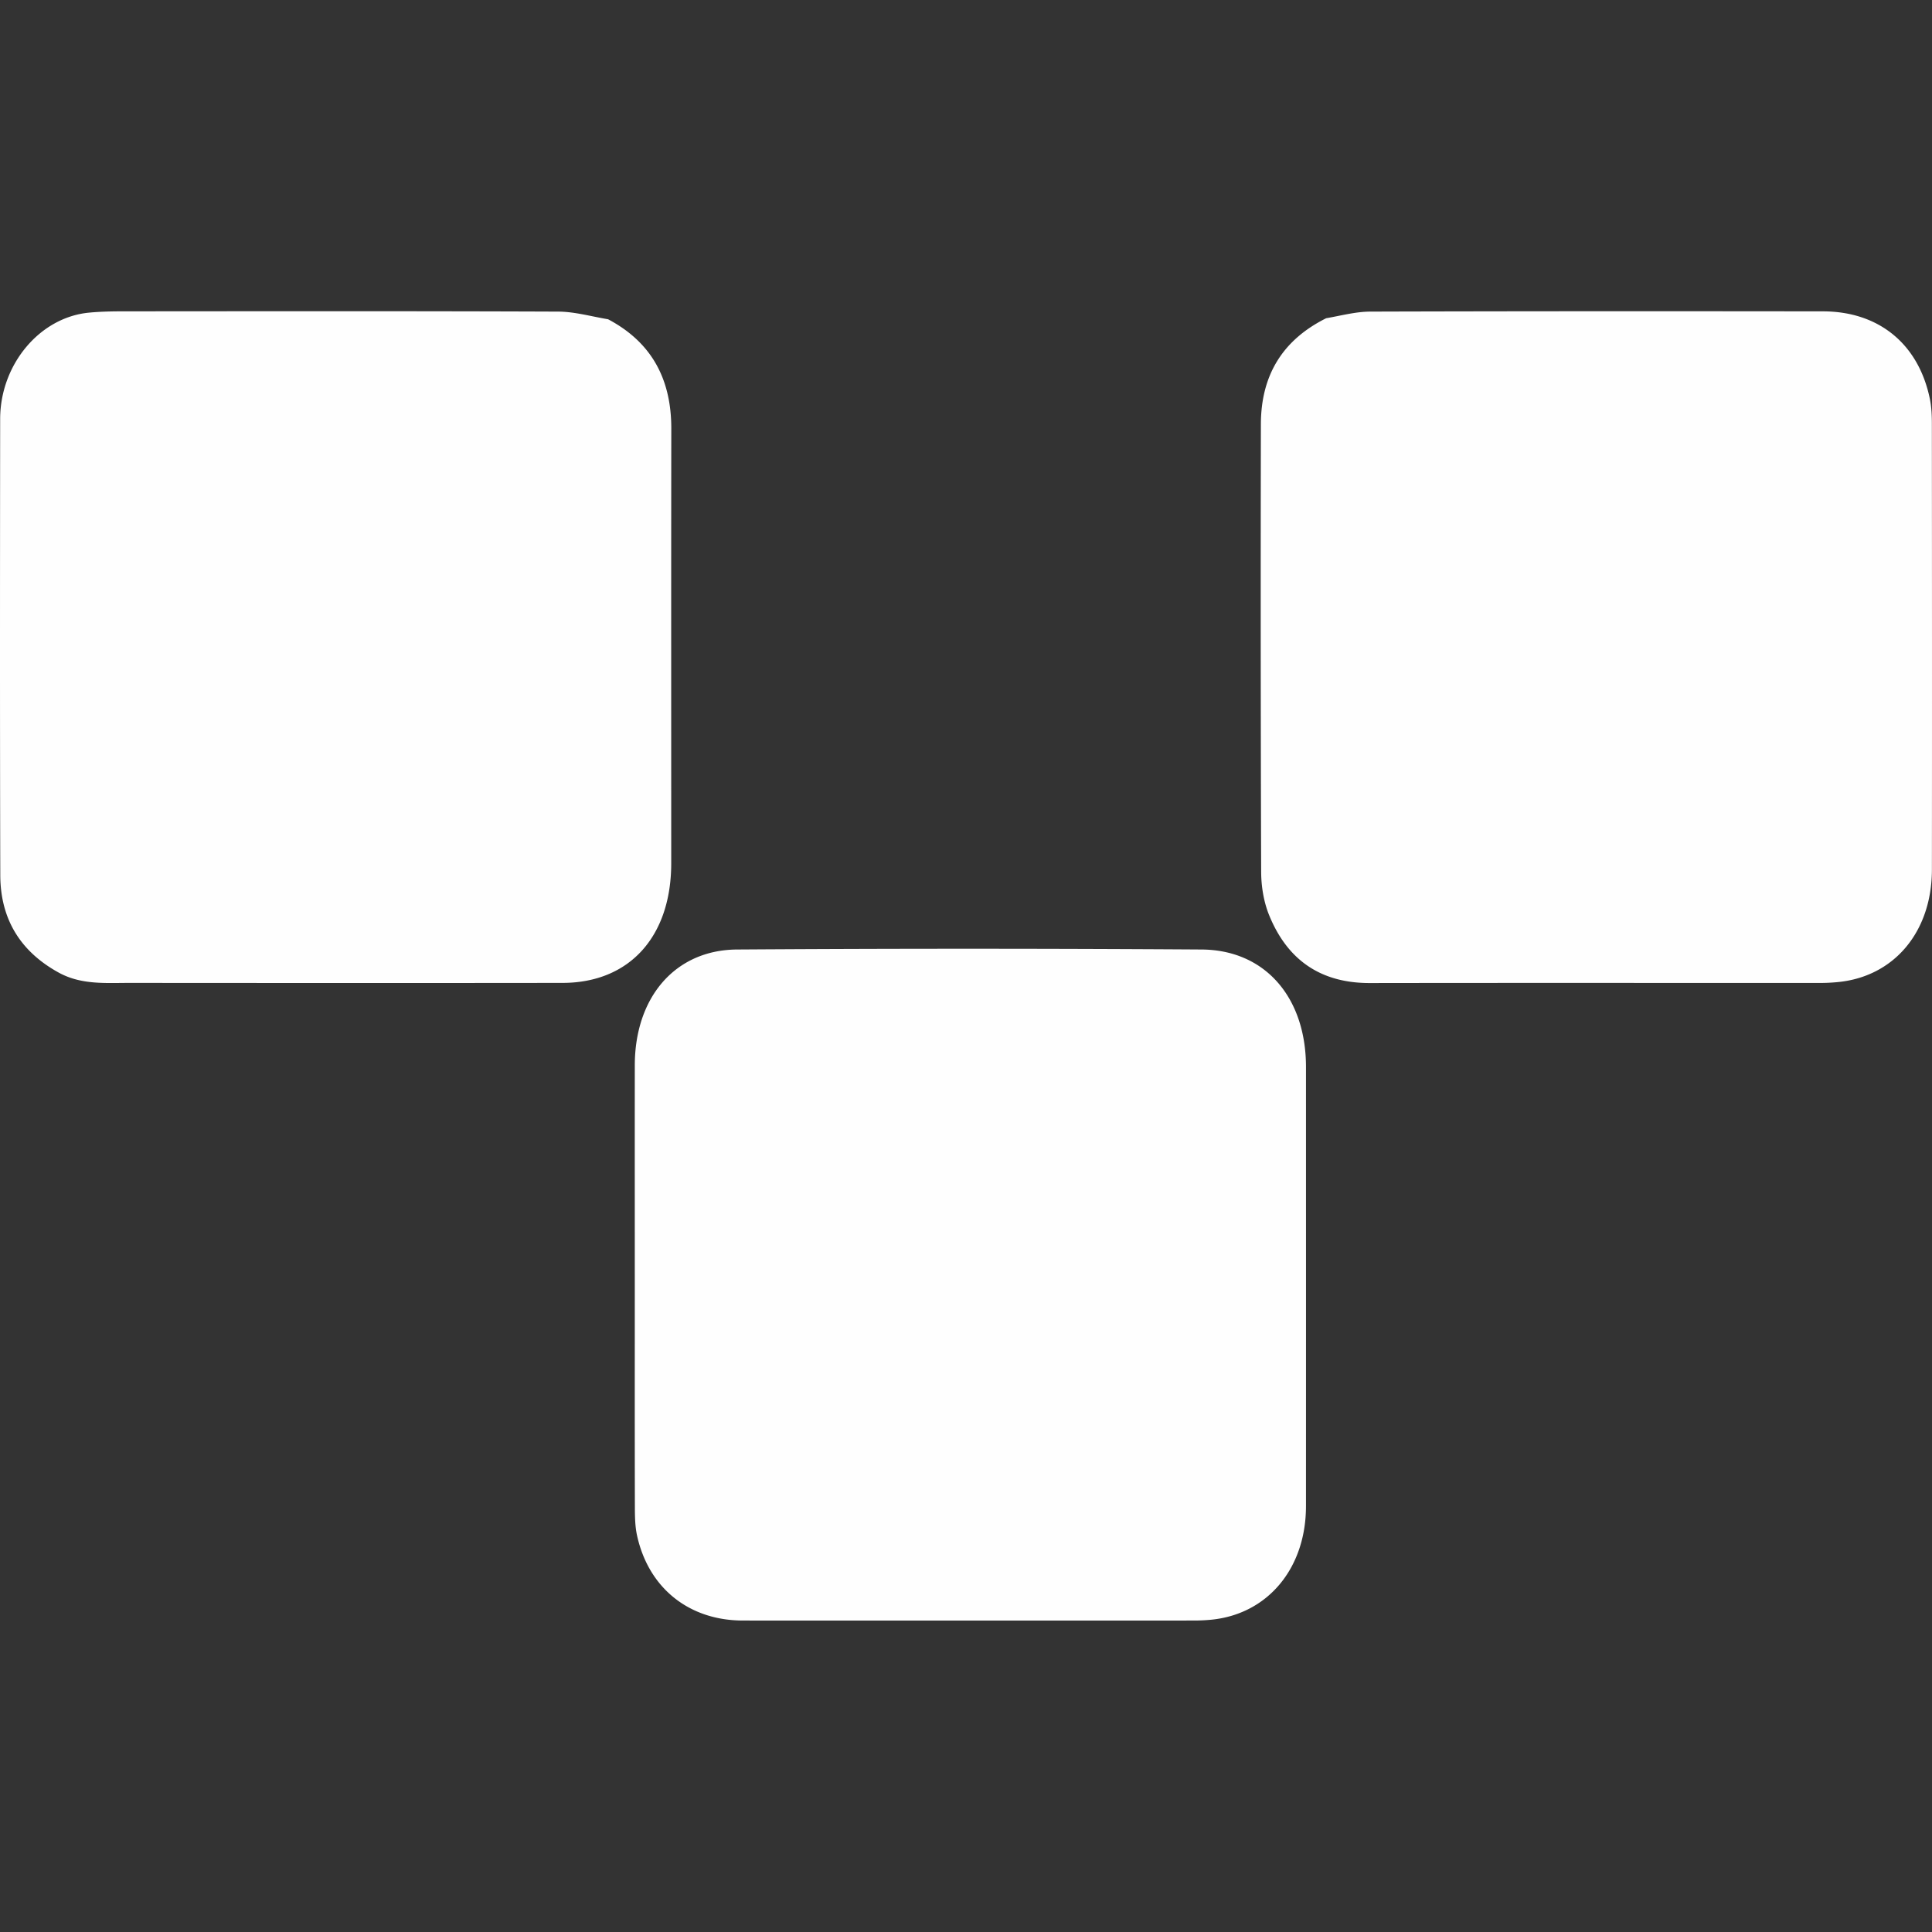
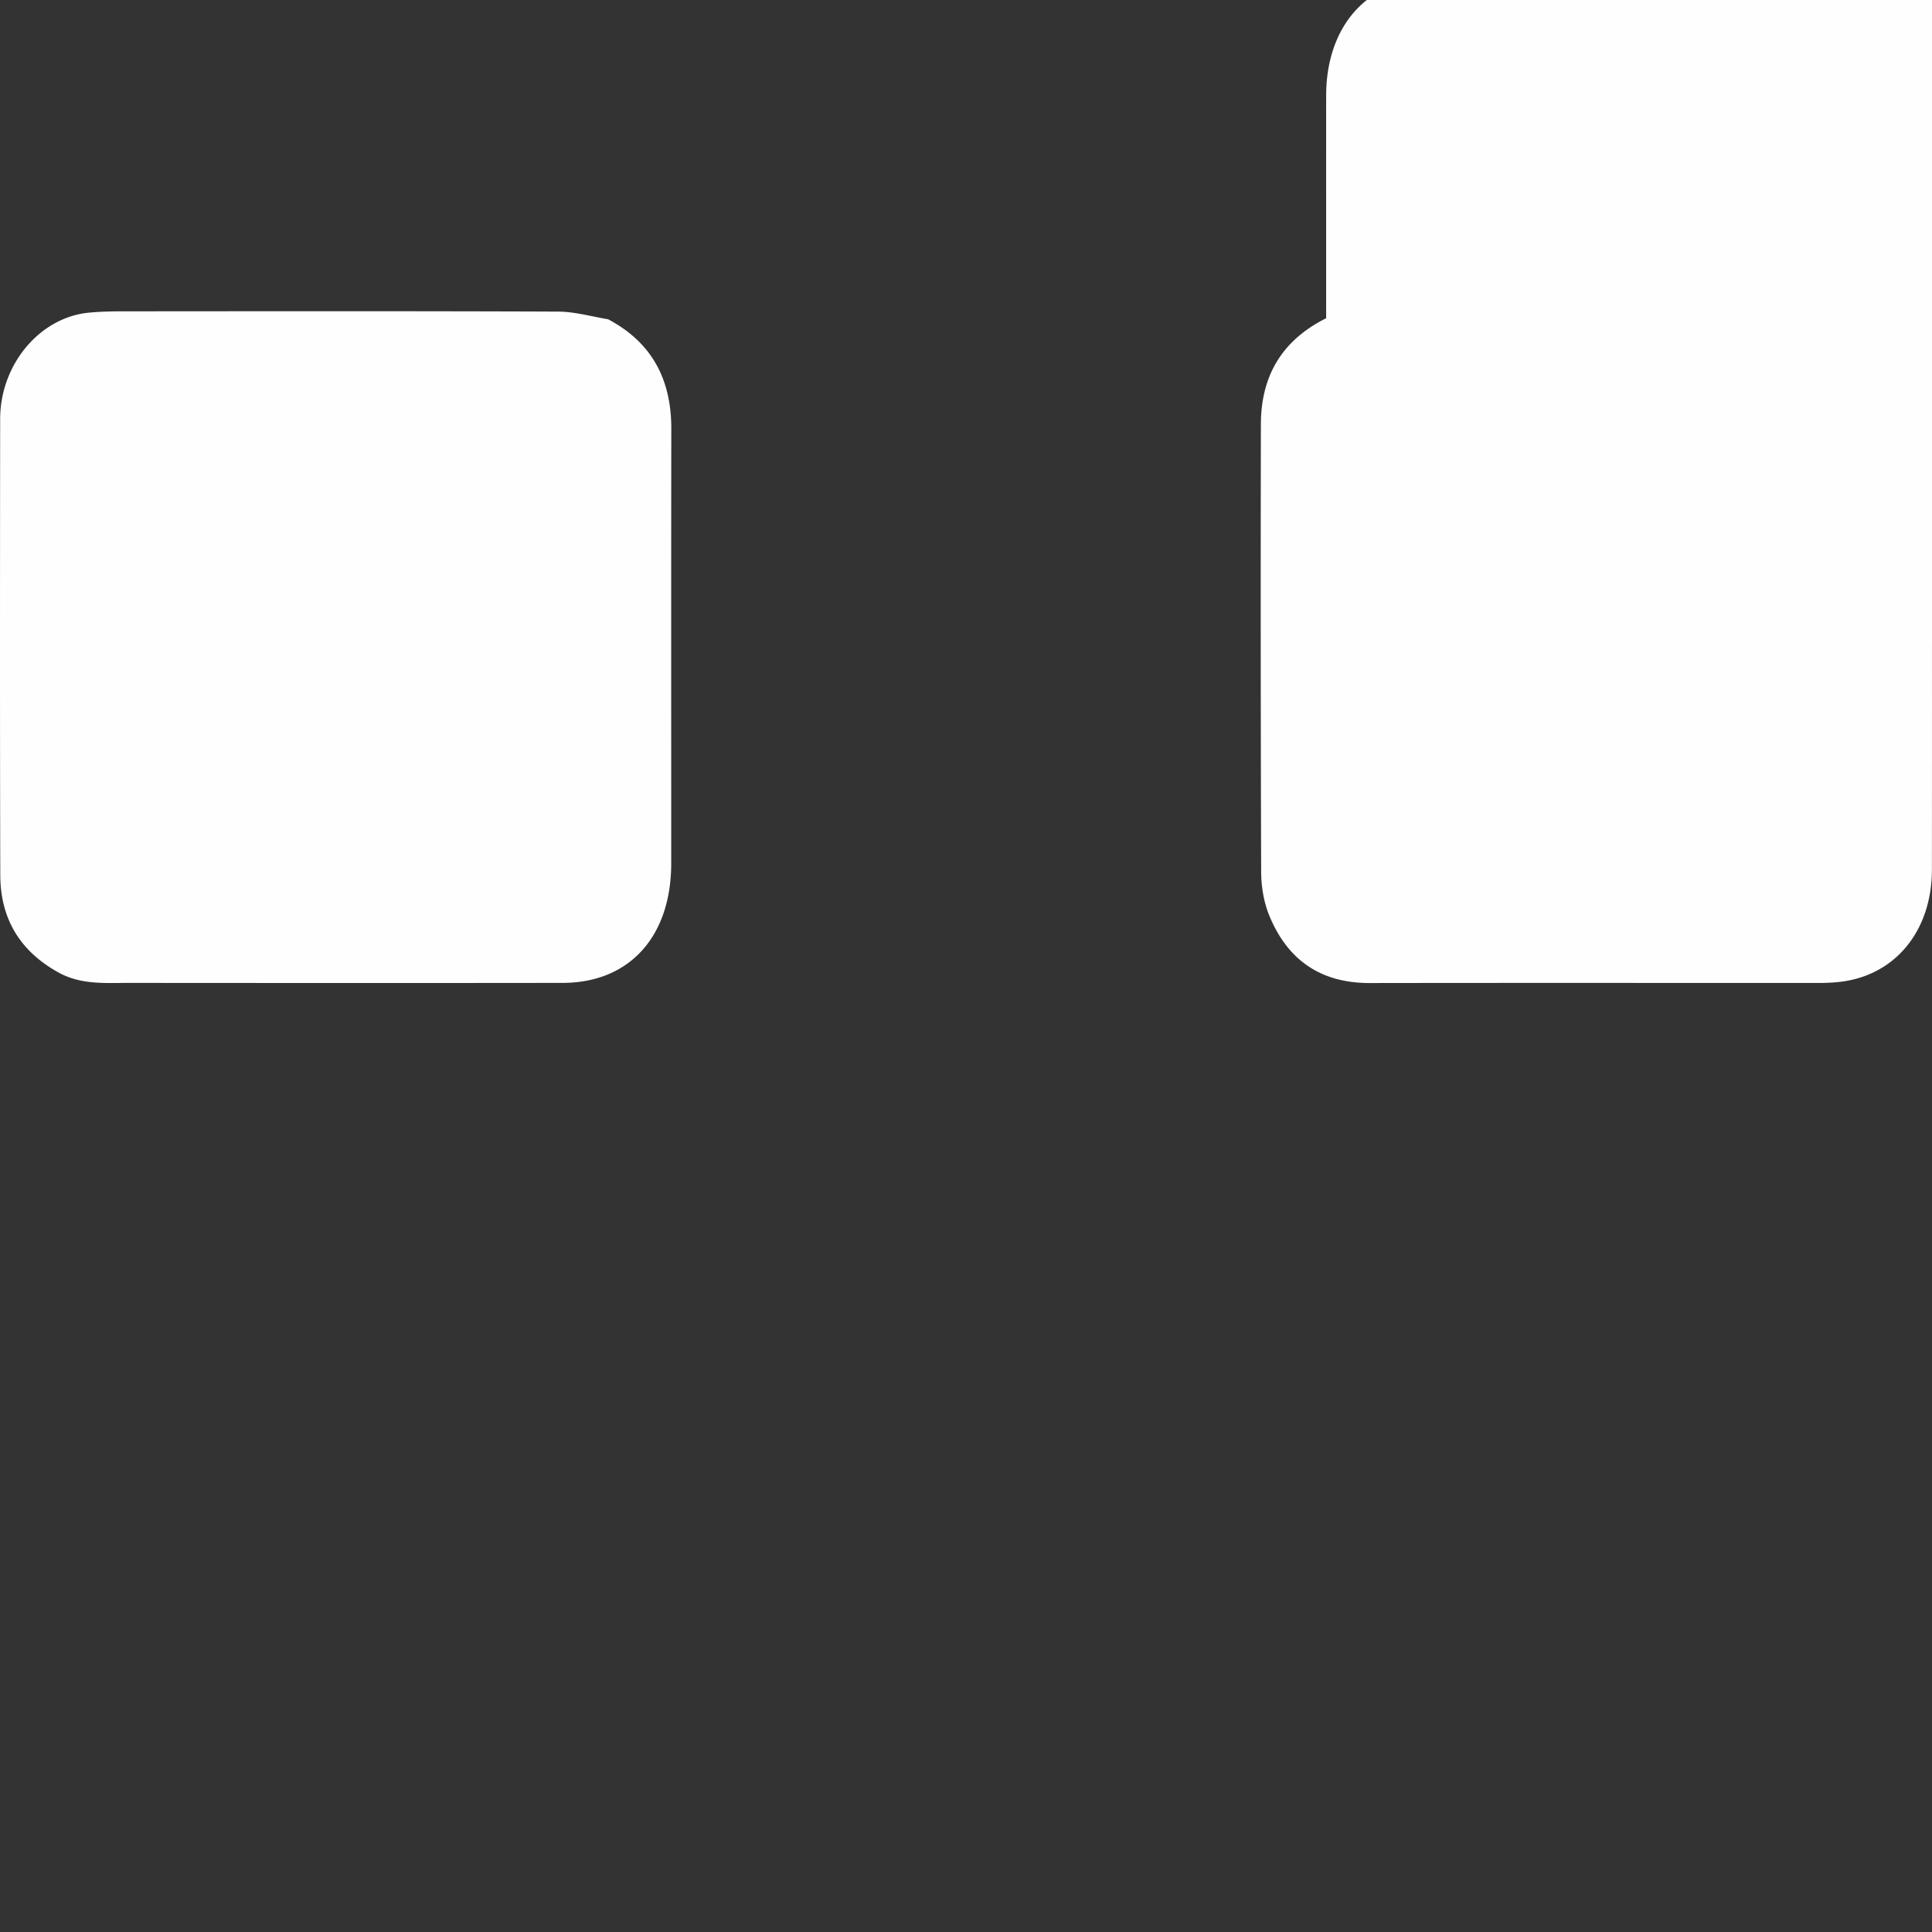
<svg xmlns="http://www.w3.org/2000/svg" xml:space="preserve" style="fill-rule:evenodd;clip-rule:evenodd;stroke-linejoin:round;stroke-miterlimit:2" viewBox="0 0 200 200">
  <rect x="0" y="0" width="200" height="200" fill="#333333" stroke="none" />
-   <path d="M0 0h200v200H0z" style="fill:none" />
  <clipPath id="a">
    <path d="M0 0h200v200H0z" />
  </clipPath>
  <g clip-path="url(#a)">
-     <path d="M137.283 32.945c1.594-.281 3.078-.684 4.563-.688 15.62-.047 31.24-.043 46.86-.026 5.8.006 9.911 3.389 11.074 9.073.169.824.206 1.693.207 2.541.012 15.392.02 30.783.004 46.174-.007 6.46-3.934 11.107-9.78 11.65-.568.053-1.139.085-1.709.085-15.568.004-31.137-.014-46.705.01-4.821.008-8.431-2.141-10.42-7.034-.552-1.355-.816-2.963-.822-4.457a8625.523 8625.523 0 0 1-.029-46.344c.008-5.225 2.37-8.795 6.757-10.984Zm-71.57 100.406c0-7.805-.006-15.438.001-23.072.007-7.042 4.174-11.944 10.583-11.986 16.031-.105 32.064-.103 48.095 0 6.583.043 10.802 4.97 10.803 12.162.002 15.154.004 30.307-.001 45.461-.002 6.47-3.996 11.22-9.879 11.763-.568.052-1.14.078-1.709.078-15.565.004-31.13.005-46.695 0-5.57-.001-9.769-3.348-10.964-8.799-.215-.979-.222-2.029-.225-3.047-.018-7.463-.009-14.926-.009-22.56ZM62.948 33.05c4.406 2.33 6.552 6.064 6.545 11.333-.021 14.995-.007 29.99-.008 44.985-.001 7.585-4.319 12.371-11.244 12.381-14.948.02-29.895.011-44.843.001-2.479-.002-4.99.215-7.323-1.068C2.282 98.596.042 95.333.029 90.589-.014 74.853-.001 59.116.016 43.38c.006-5.652 4.097-10.529 9.196-11.015 1.187-.113 2.383-.136 3.576-.136 14.999-.009 29.998-.031 44.998.028 1.683.007 3.364.488 5.162.793Z" style="fill:#fefefe;fill-rule:nonzero" />
+     <path d="M137.283 32.945c1.594-.281 3.078-.684 4.563-.688 15.62-.047 31.24-.043 46.86-.026 5.8.006 9.911 3.389 11.074 9.073.169.824.206 1.693.207 2.541.012 15.392.02 30.783.004 46.174-.007 6.46-3.934 11.107-9.78 11.65-.568.053-1.139.085-1.709.085-15.568.004-31.137-.014-46.705.01-4.821.008-8.431-2.141-10.42-7.034-.552-1.355-.816-2.963-.822-4.457a8625.523 8625.523 0 0 1-.029-46.344c.008-5.225 2.37-8.795 6.757-10.984Zc0-7.805-.006-15.438.001-23.072.007-7.042 4.174-11.944 10.583-11.986 16.031-.105 32.064-.103 48.095 0 6.583.043 10.802 4.97 10.803 12.162.002 15.154.004 30.307-.001 45.461-.002 6.47-3.996 11.22-9.879 11.763-.568.052-1.14.078-1.709.078-15.565.004-31.13.005-46.695 0-5.57-.001-9.769-3.348-10.964-8.799-.215-.979-.222-2.029-.225-3.047-.018-7.463-.009-14.926-.009-22.56ZM62.948 33.05c4.406 2.33 6.552 6.064 6.545 11.333-.021 14.995-.007 29.99-.008 44.985-.001 7.585-4.319 12.371-11.244 12.381-14.948.02-29.895.011-44.843.001-2.479-.002-4.99.215-7.323-1.068C2.282 98.596.042 95.333.029 90.589-.014 74.853-.001 59.116.016 43.38c.006-5.652 4.097-10.529 9.196-11.015 1.187-.113 2.383-.136 3.576-.136 14.999-.009 29.998-.031 44.998.028 1.683.007 3.364.488 5.162.793Z" style="fill:#fefefe;fill-rule:nonzero" />
  </g>
</svg>